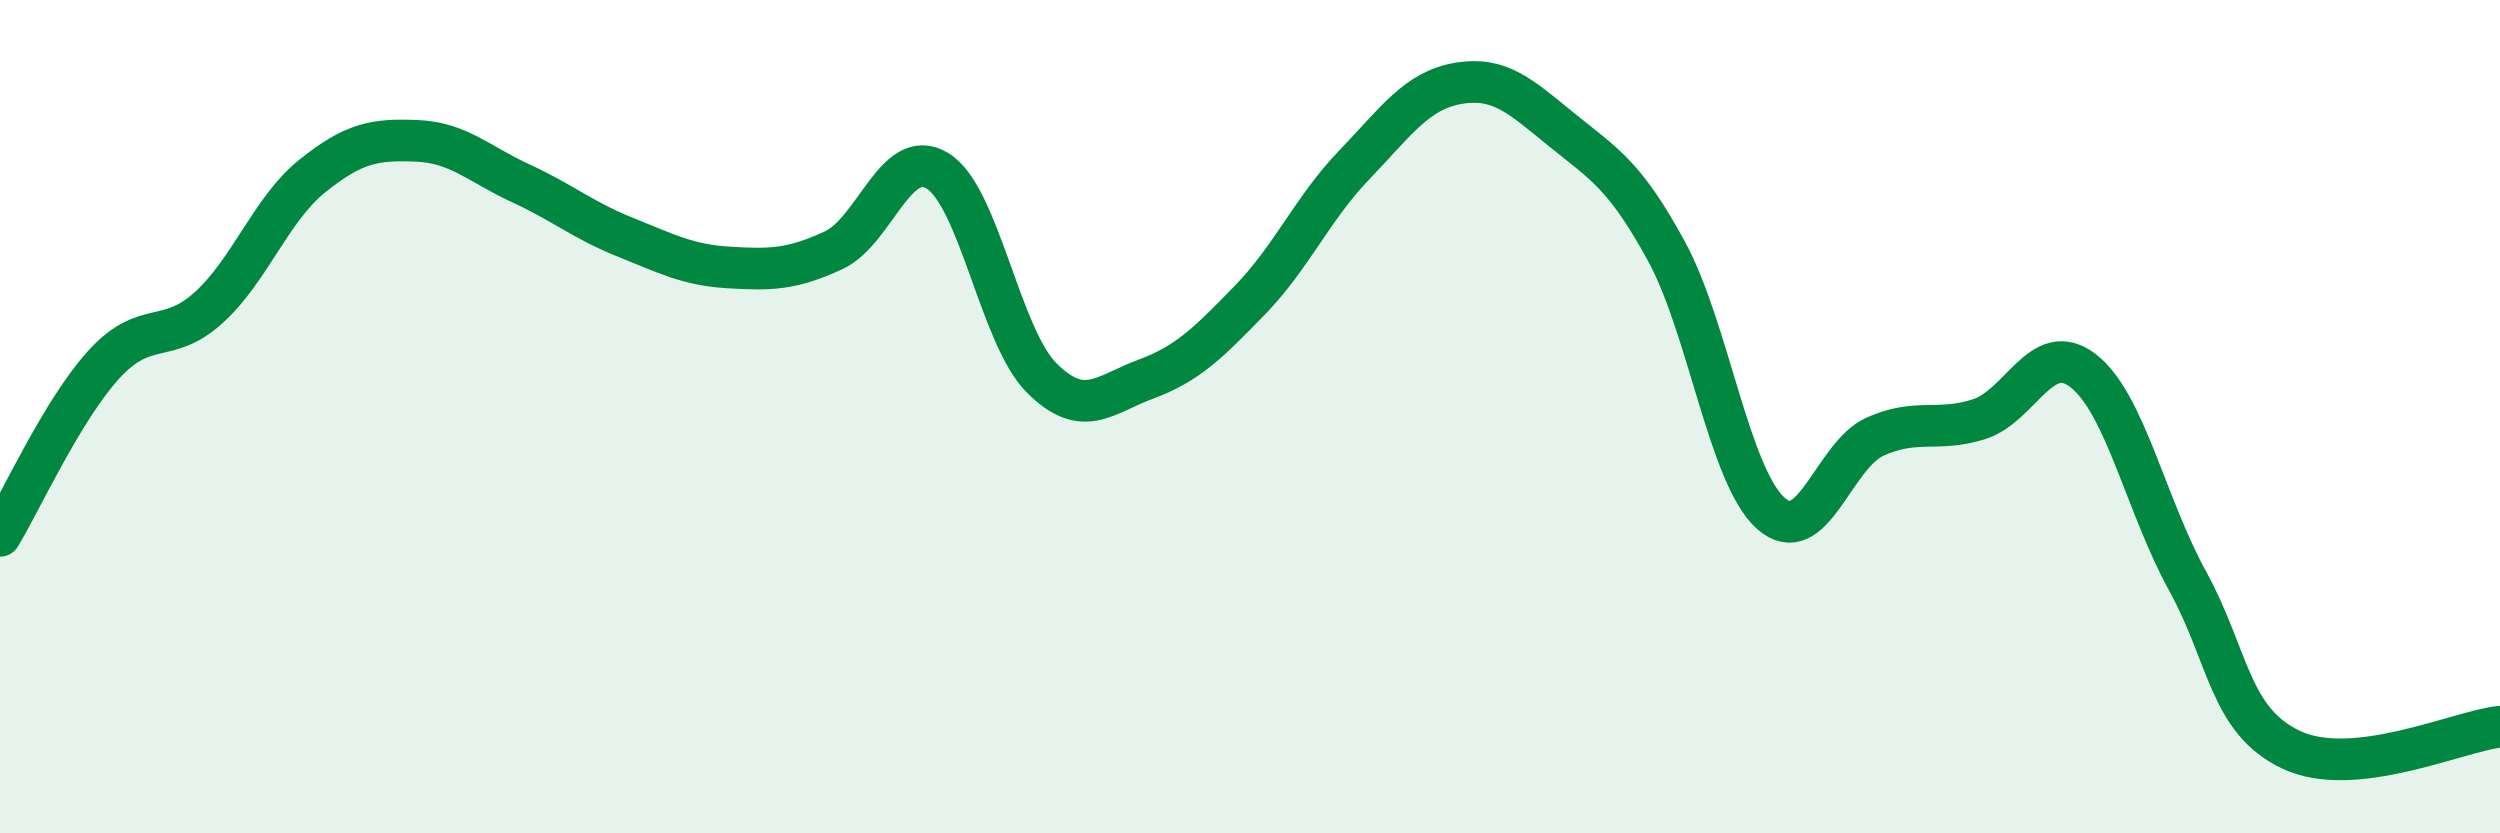
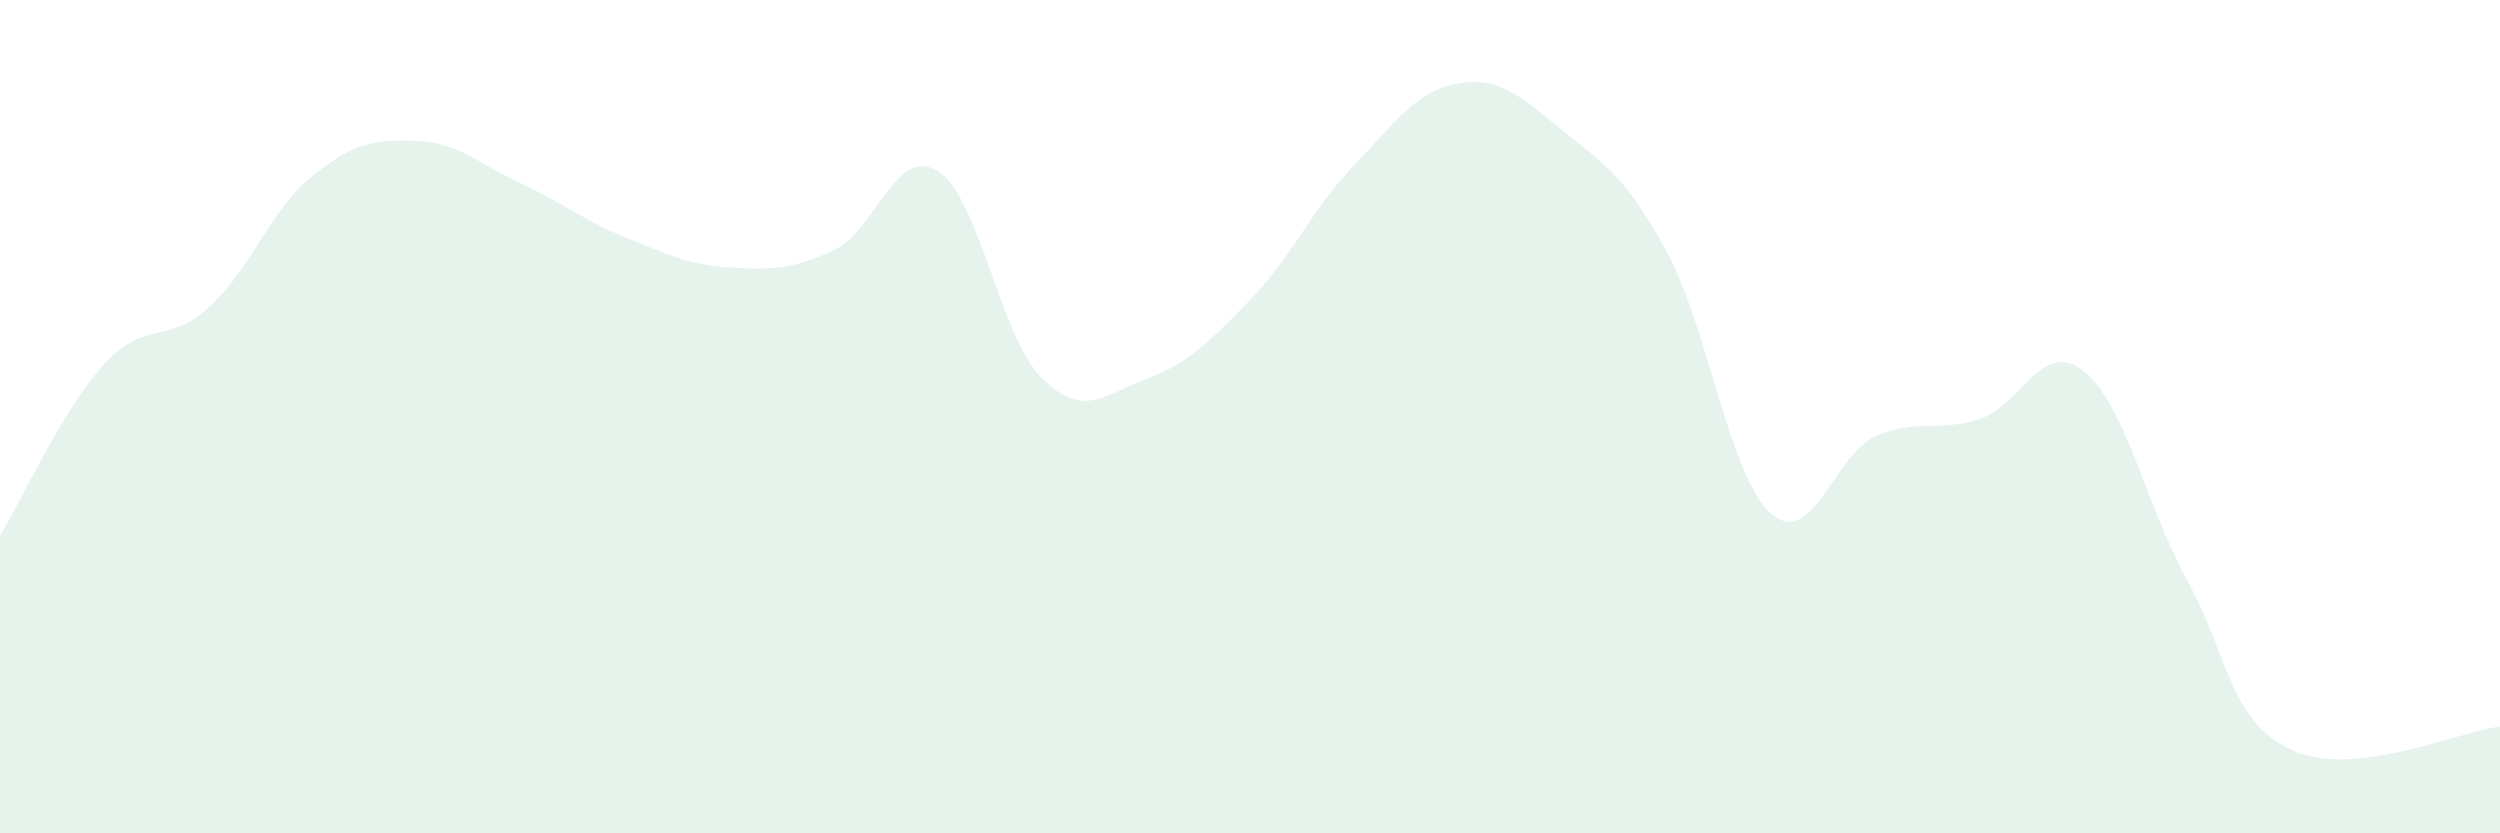
<svg xmlns="http://www.w3.org/2000/svg" width="60" height="20" viewBox="0 0 60 20">
  <path d="M 0,12.86 C 0.5,12.04 1.5,9.83 2.5,8.74 C 3.5,7.65 4,8.29 5,7.39 C 6,6.49 6.5,5.02 7.5,4.22 C 8.5,3.42 9,3.34 10,3.38 C 11,3.42 11.5,3.94 12.5,4.4 C 13.5,4.86 14,5.29 15,5.69 C 16,6.09 16.5,6.36 17.5,6.42 C 18.5,6.48 19,6.47 20,6.01 C 21,5.55 21.5,3.49 22.5,4.1 C 23.5,4.71 24,8.07 25,9.07 C 26,10.07 26.5,9.47 27.5,9.1 C 28.5,8.73 29,8.23 30,7.2 C 31,6.17 31.5,5 32.5,3.96 C 33.5,2.92 34,2.17 35,2 C 36,1.83 36.5,2.32 37.5,3.13 C 38.5,3.94 39,4.2 40,6.04 C 41,7.88 41.5,11.43 42.5,12.32 C 43.5,13.21 44,10.93 45,10.48 C 46,10.03 46.5,10.38 47.5,10.06 C 48.5,9.74 49,8.12 50,8.9 C 51,9.68 51.5,12.12 52.5,13.94 C 53.5,15.76 53.5,17.3 55,18 C 56.5,18.7 59,17.55 60,17.44L60 20L0 20Z" fill="#008740" opacity="0.1" stroke-linecap="round" stroke-linejoin="round" />
-   <path d="M 0,12.86 C 0.5,12.04 1.5,9.83 2.5,8.74 C 3.5,7.65 4,8.29 5,7.39 C 6,6.49 6.5,5.02 7.5,4.22 C 8.5,3.42 9,3.34 10,3.38 C 11,3.42 11.5,3.94 12.5,4.4 C 13.5,4.86 14,5.29 15,5.69 C 16,6.09 16.5,6.36 17.5,6.42 C 18.5,6.48 19,6.47 20,6.01 C 21,5.55 21.5,3.49 22.5,4.1 C 23.5,4.71 24,8.07 25,9.07 C 26,10.07 26.5,9.47 27.5,9.1 C 28.5,8.73 29,8.23 30,7.2 C 31,6.17 31.5,5 32.5,3.96 C 33.5,2.92 34,2.17 35,2 C 36,1.83 36.5,2.32 37.5,3.13 C 38.5,3.94 39,4.2 40,6.04 C 41,7.88 41.5,11.43 42.5,12.32 C 43.5,13.21 44,10.93 45,10.48 C 46,10.03 46.5,10.38 47.5,10.06 C 48.5,9.74 49,8.12 50,8.9 C 51,9.68 51.5,12.12 52.5,13.94 C 53.5,15.76 53.5,17.3 55,18 C 56.5,18.7 59,17.55 60,17.44" stroke="#008740" stroke-width="1" fill="none" stroke-linecap="round" stroke-linejoin="round" />
</svg>